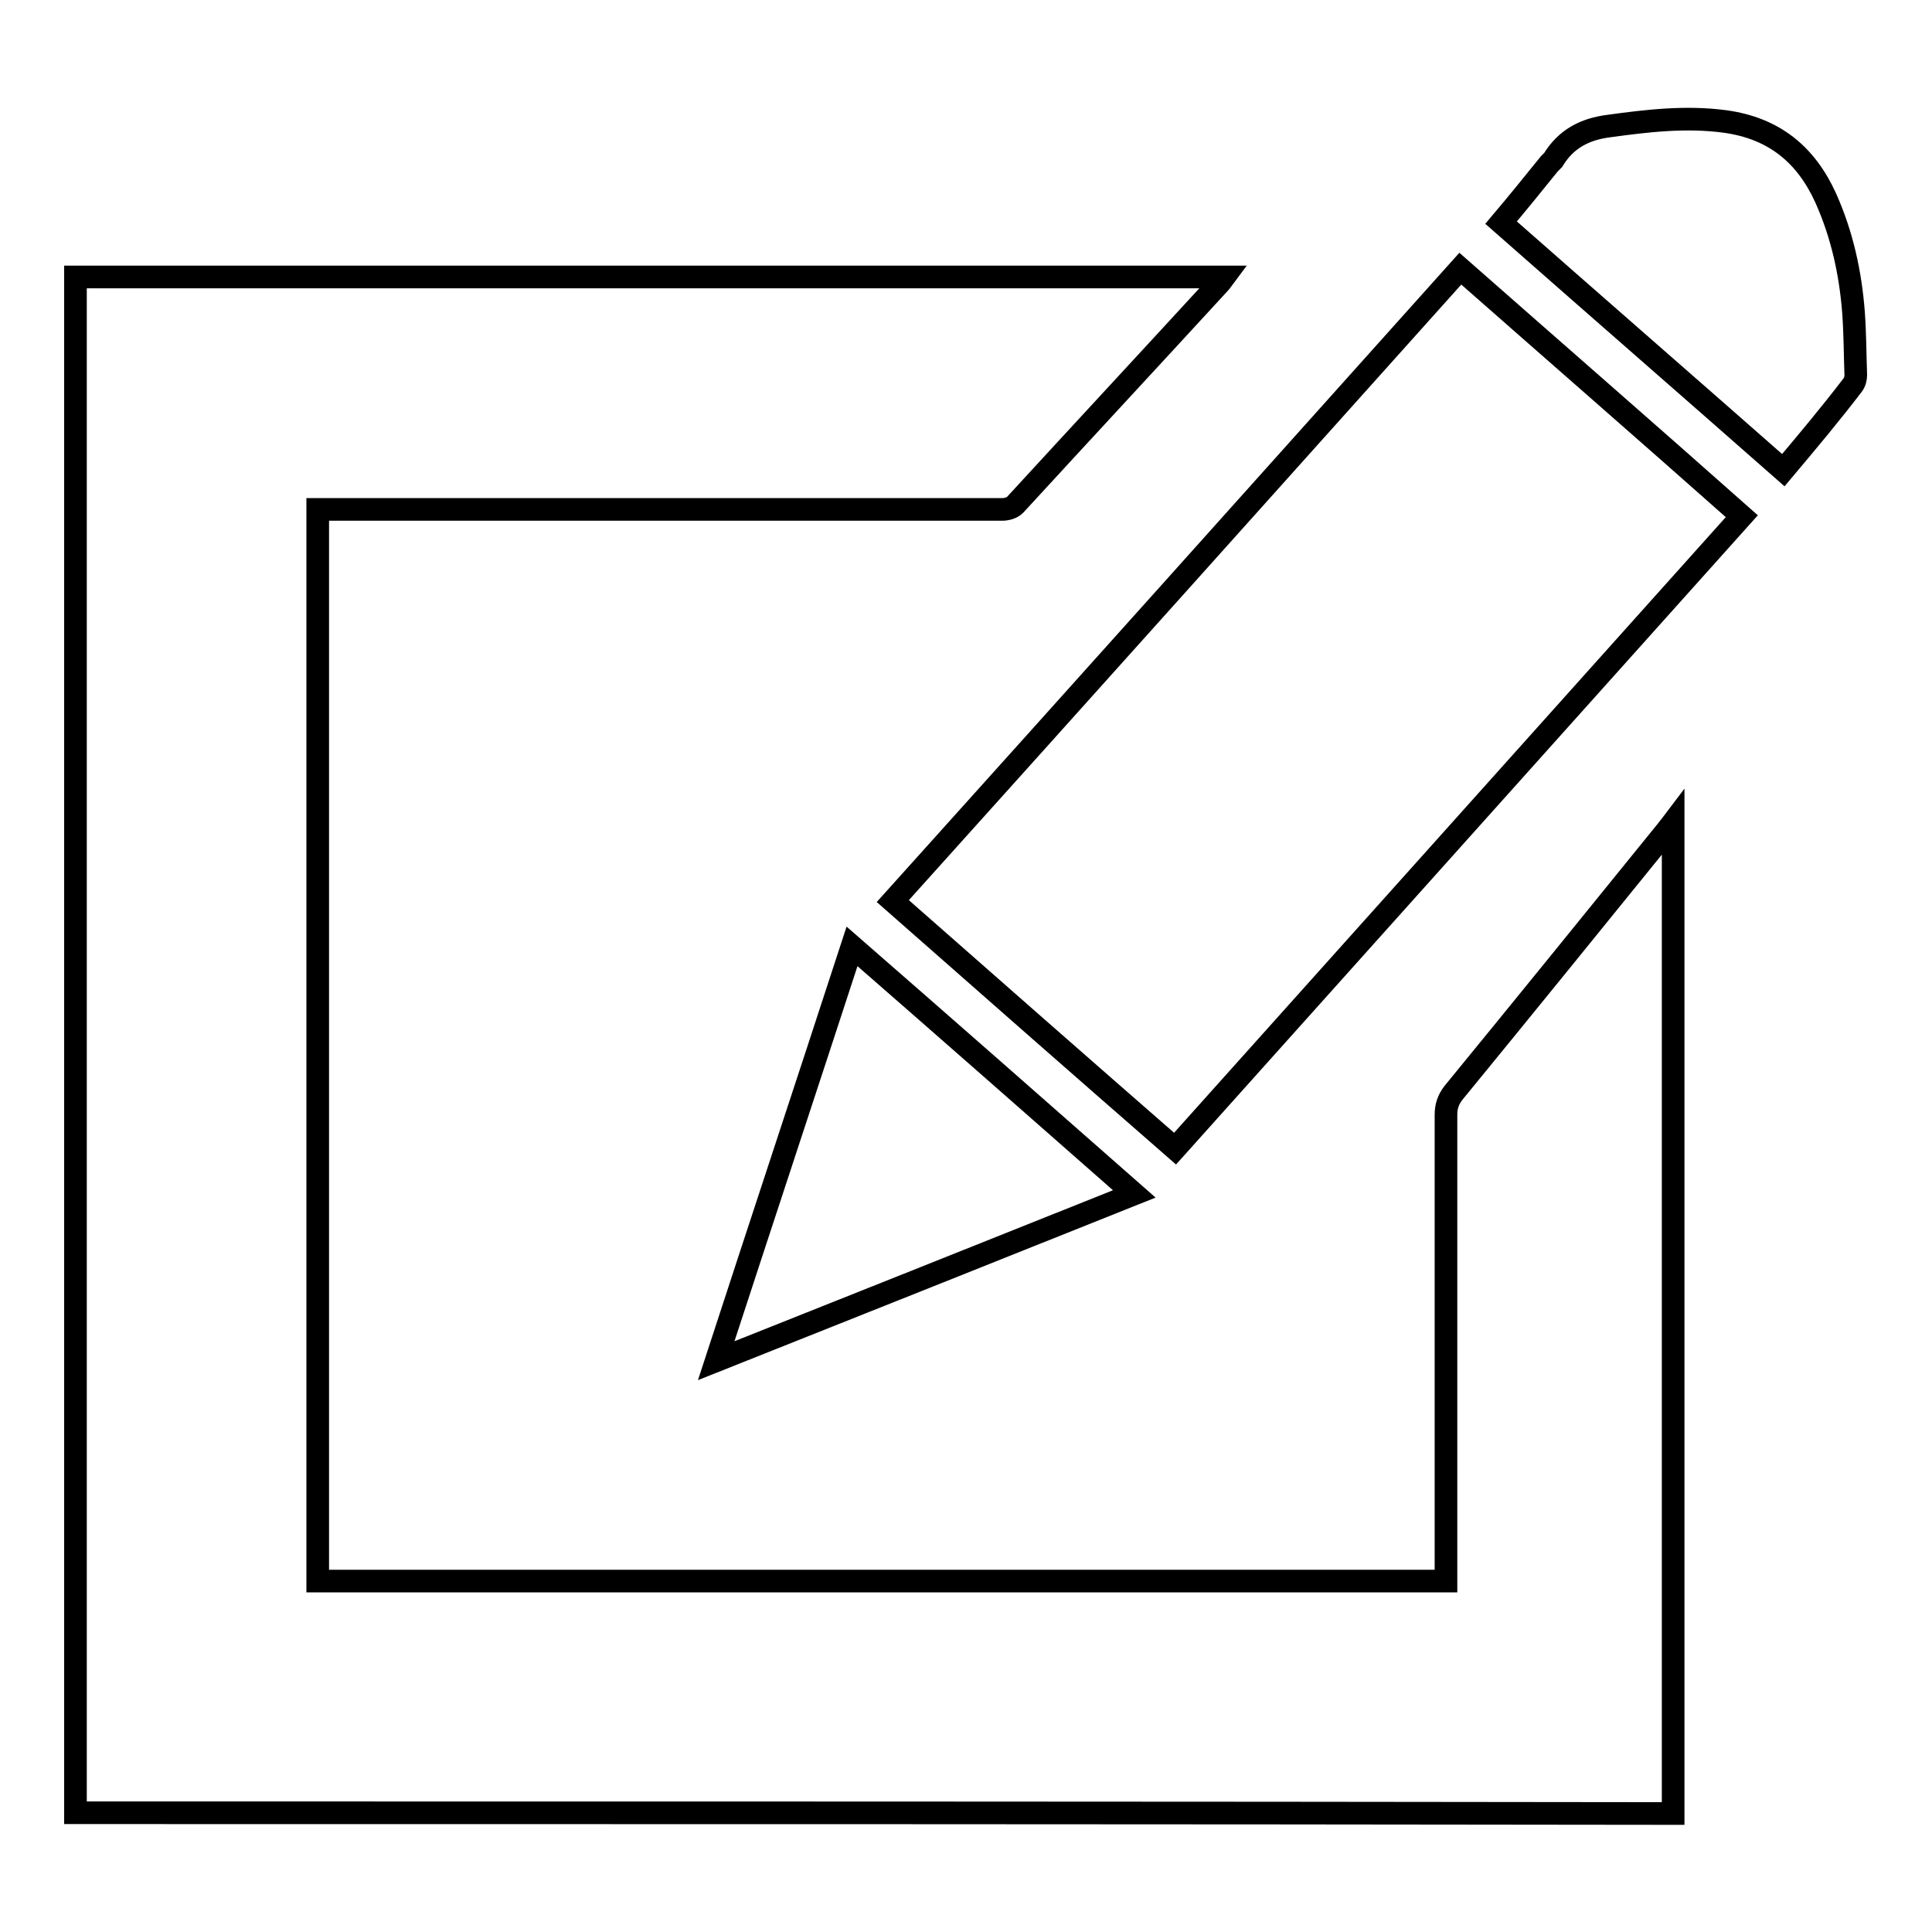
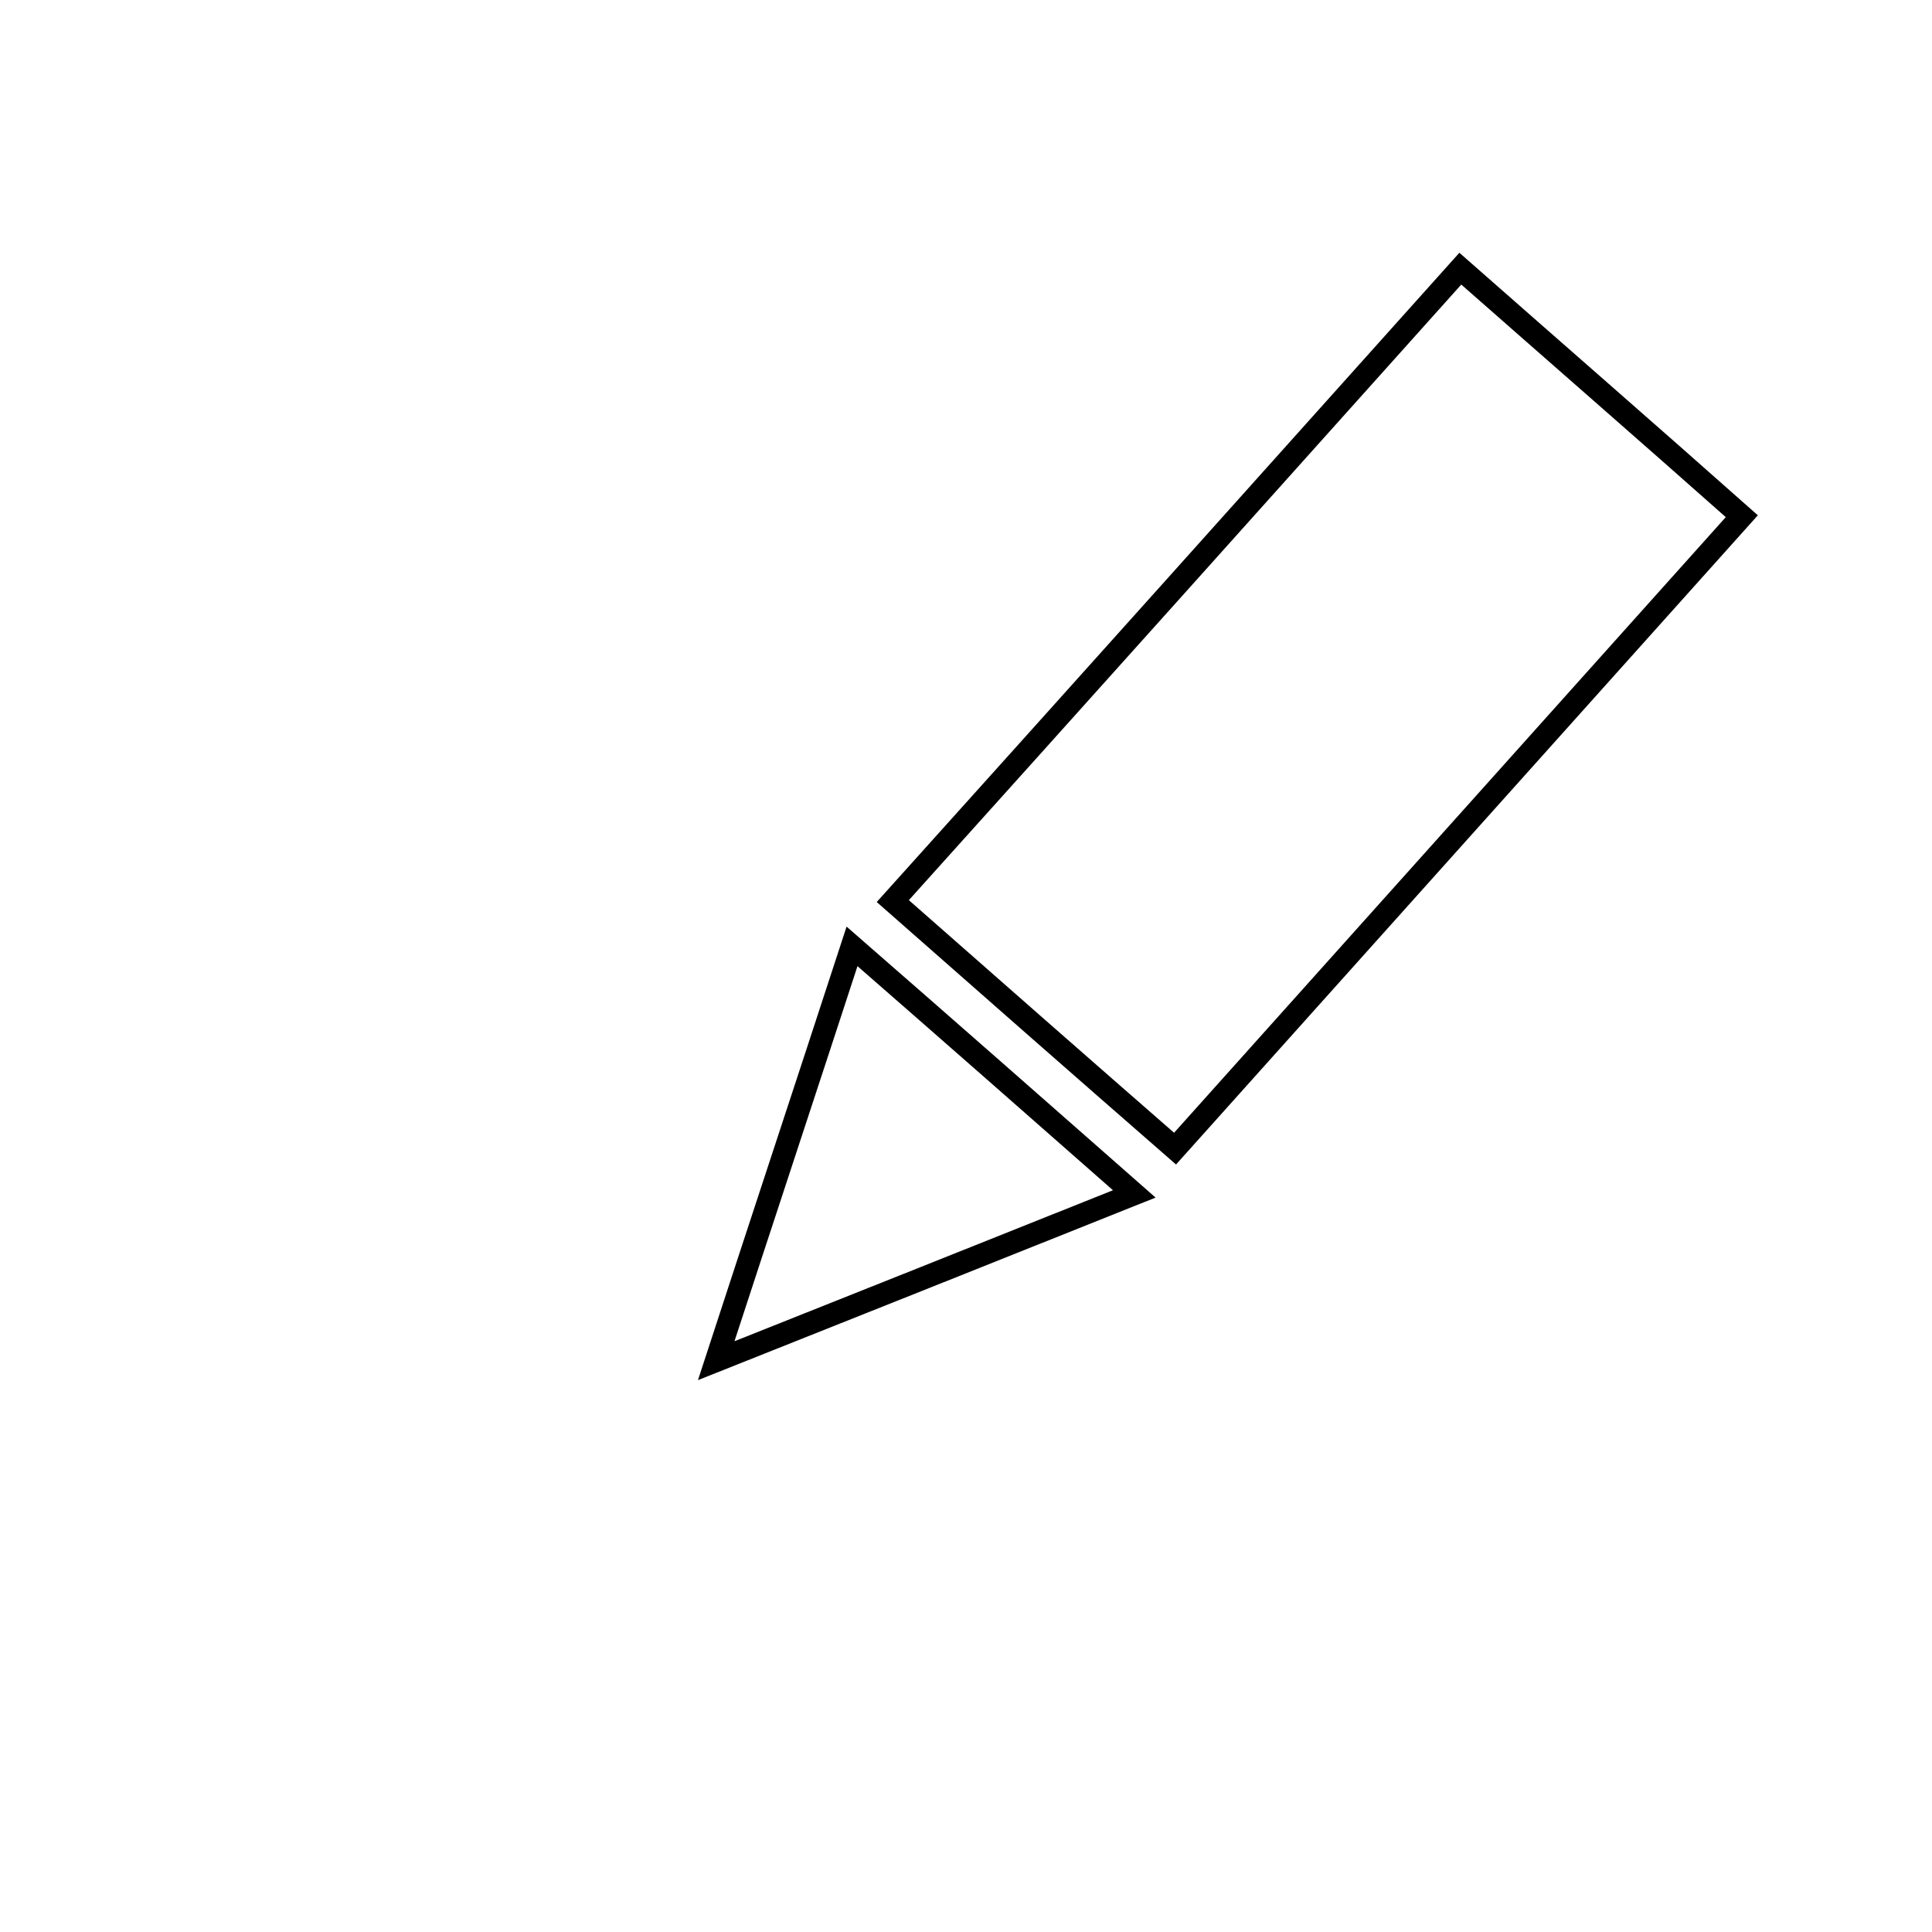
<svg xmlns="http://www.w3.org/2000/svg" version="1.1" x="0px" y="0px" viewBox="0 0 256 256" enable-background="new 0 0 256 256" xml:space="preserve">
  <g>
    <g>
-       <path stroke-width="3" fill-opacity="0" stroke="#000000" d="M10,240.2c0-67.9,0-135.7,0-203.5c50.7,0,101.4,0,152.2,0c-0.3,0.4-0.4,0.6-0.6,0.8c-9,9.8-18.1,19.6-27.1,29.4c-0.4,0.4-1.1,0.6-1.7,0.6c-28.2,0-56.4,0-84.6,0c-2,0-4.1,0-6.1,0c0,47.4,0,94.7,0,142c49.9,0,99.6,0,149.5,0c0-0.6,0-1.1,0-1.5c0-20.1,0-40.2,0-60.3c0-1.1,0.3-2,1-2.9c9.5-11.6,18.9-23.2,28.3-34.8c0.2-0.3,0.5-0.6,0.8-1c0,43.8,0,87.5,0,131.3C151.1,240.2,80.6,240.2,10,240.2z" />
      <path stroke-width="3" fill-opacity="0" stroke="#000000" d="M193.5,35.6c12.5,11,24.9,21.8,37.3,32.8c-25,27.9-50,55.8-75.1,83.8c-12.5-10.9-24.9-21.8-37.4-32.8C143.5,91.4,168.5,63.5,193.5,35.6z" />
      <path stroke-width="3" fill-opacity="0" stroke="#000000" d="M94.9,180.3c6-18.4,12-36.5,18-54.9c12.5,10.9,24.9,21.8,37.4,32.8C131.8,165.6,113.5,172.9,94.9,180.3z" />
-       <path stroke-width="3" fill-opacity="0" stroke="#000000" d="M236.3,62.3c-12.5-11-24.9-21.8-37.4-32.8c2.2-2.6,4.3-5.2,6.4-7.8c0.2-0.2,0.3-0.3,0.5-0.5c1.7-2.8,4.2-4.1,7.4-4.5c5.1-0.7,10.2-1.3,15.4-0.6c6.5,0.9,10.7,4.4,13.3,10.1c2.2,4.9,3.3,10,3.7,15.2c0.2,2.7,0.2,5.5,0.3,8.3c0,0.4-0.1,0.9-0.4,1.3C242.6,54.8,239.5,58.5,236.3,62.3z" />
    </g>
  </g>
</svg>